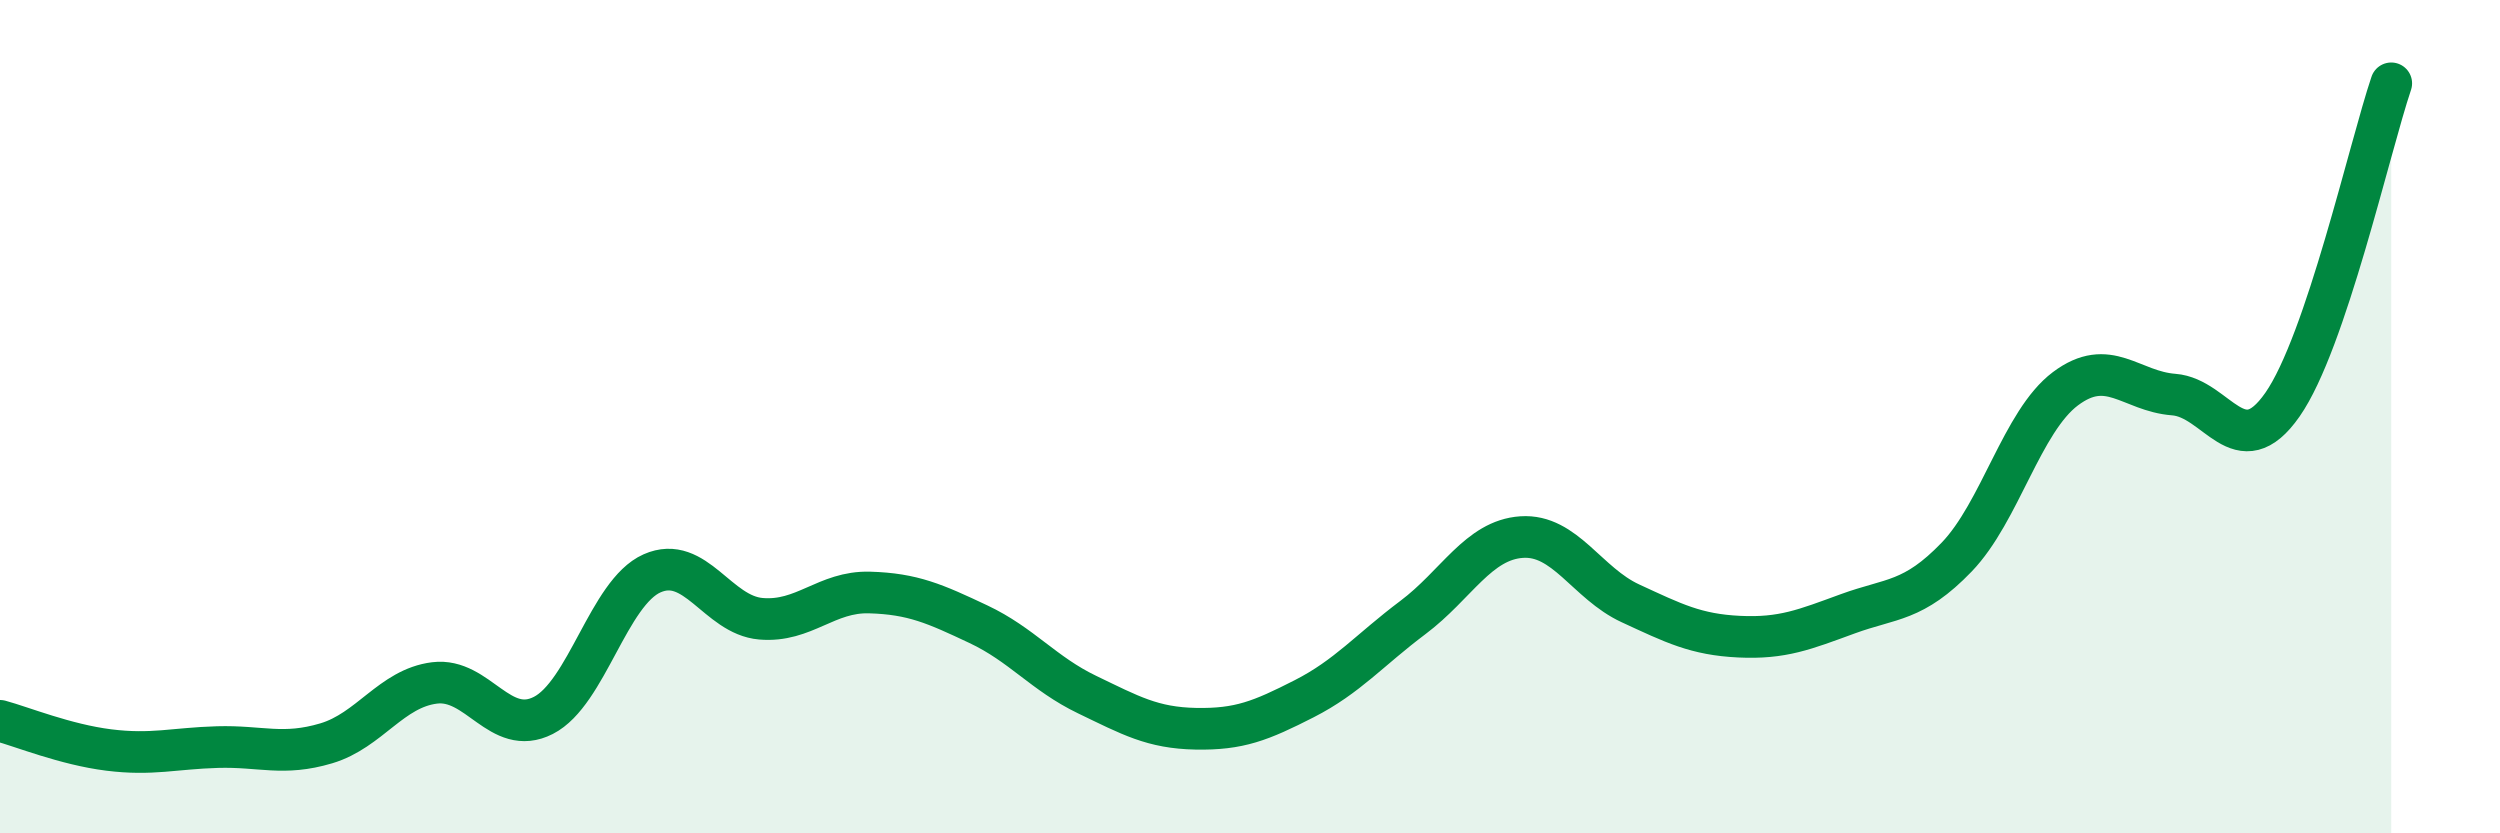
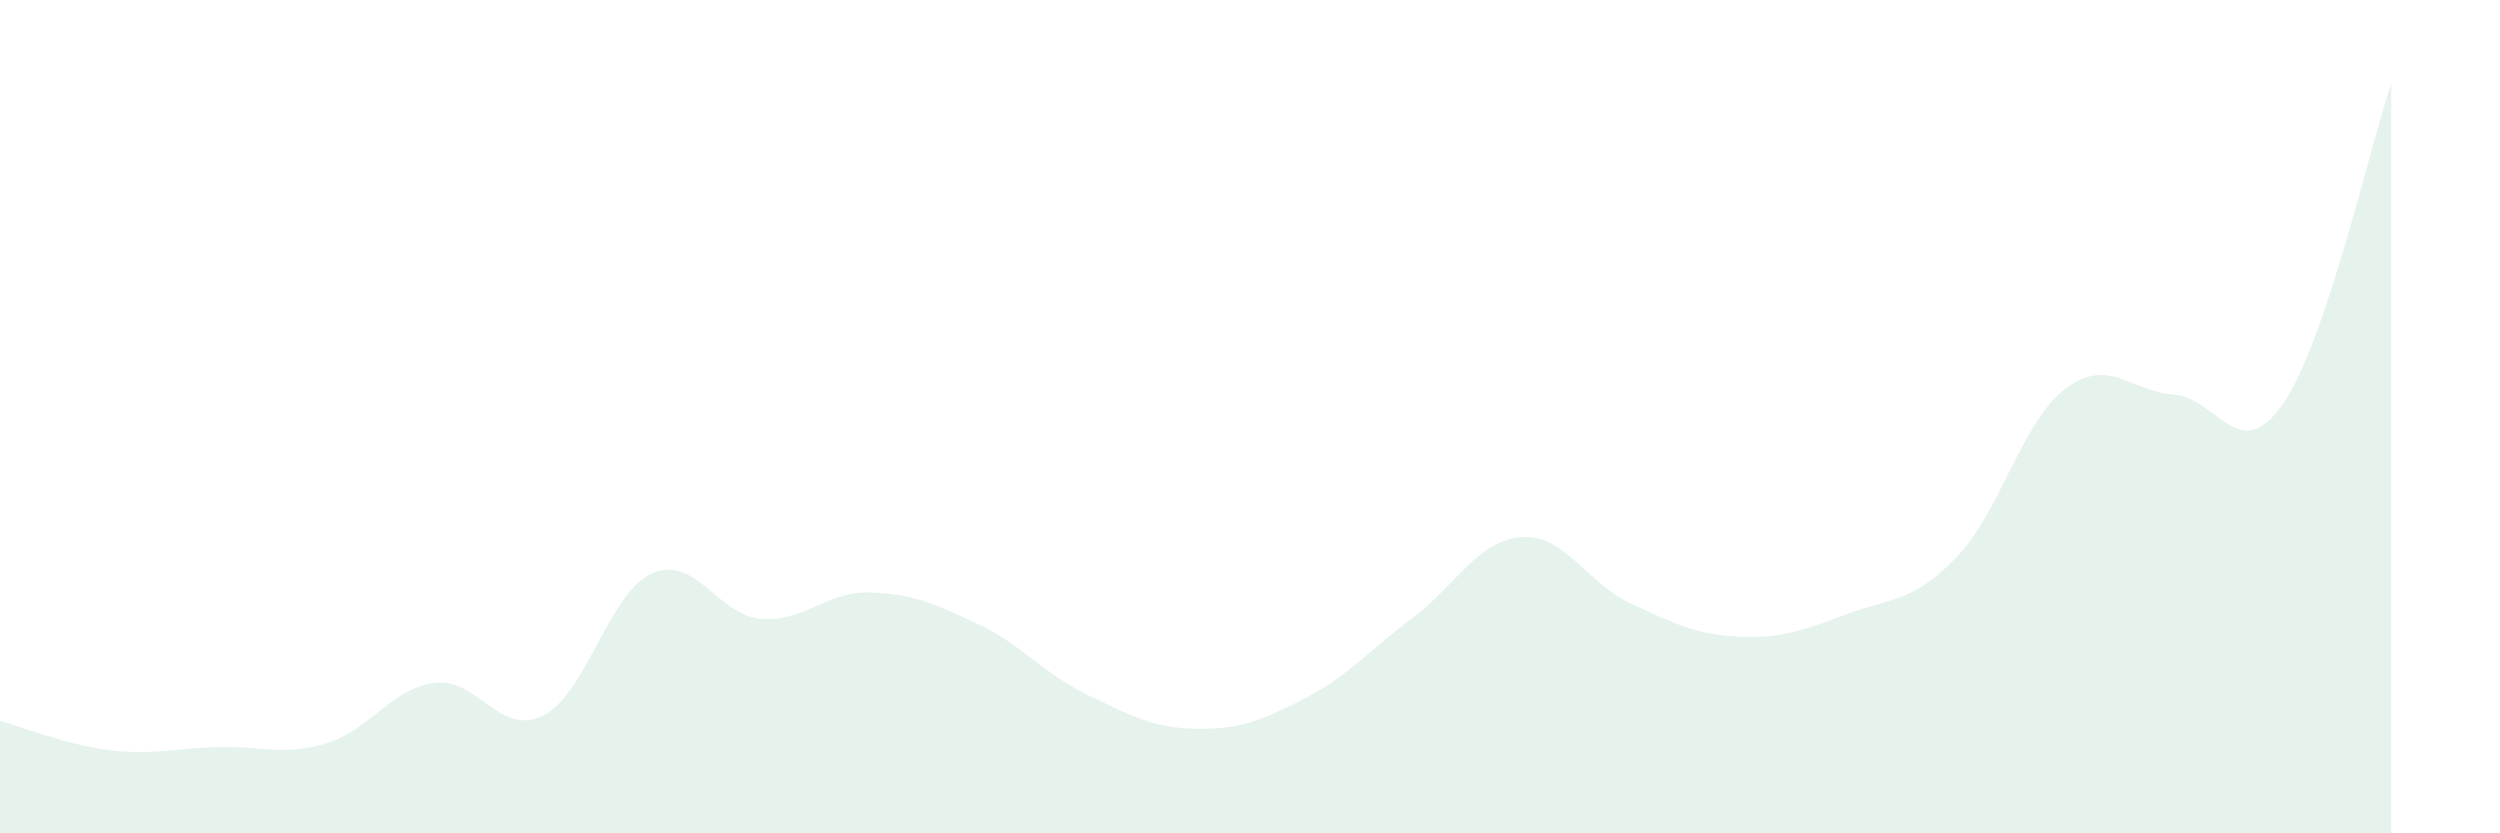
<svg xmlns="http://www.w3.org/2000/svg" width="60" height="20" viewBox="0 0 60 20">
  <path d="M 0,17.3 C 0.52,17.44 1.57,17.87 2.61,18 C 3.65,18.13 4.18,17.96 5.22,17.93 C 6.26,17.9 6.79,18.15 7.83,17.84 C 8.87,17.53 9.39,16.52 10.43,16.39 C 11.47,16.26 12,17.7 13.04,17.17 C 14.08,16.64 14.61,14.22 15.65,13.76 C 16.69,13.3 17.22,14.76 18.26,14.85 C 19.3,14.94 19.83,14.19 20.87,14.22 C 21.91,14.25 22.44,14.49 23.48,14.98 C 24.52,15.47 25.05,16.17 26.09,16.67 C 27.13,17.17 27.66,17.47 28.7,17.49 C 29.74,17.51 30.26,17.3 31.3,16.77 C 32.34,16.24 32.87,15.6 33.91,14.82 C 34.95,14.04 35.48,12.96 36.52,12.89 C 37.56,12.82 38.09,14 39.13,14.48 C 40.17,14.96 40.7,15.23 41.74,15.28 C 42.78,15.33 43.31,15.11 44.35,14.73 C 45.39,14.35 45.92,14.45 46.96,13.37 C 48,12.29 48.53,10.11 49.57,9.33 C 50.61,8.55 51.13,9.39 52.17,9.47 C 53.21,9.55 53.74,11.2 54.78,9.71 C 55.82,8.22 56.87,3.54 57.39,2L57.39 20L0 20Z" fill="#008740" opacity="0.1" stroke-linecap="round" stroke-linejoin="round" />
-   <path d="M 0,17.3 C 0.52,17.44 1.57,17.87 2.61,18 C 3.65,18.13 4.18,17.96 5.22,17.93 C 6.26,17.9 6.79,18.15 7.83,17.84 C 8.87,17.53 9.39,16.52 10.43,16.39 C 11.47,16.26 12,17.7 13.04,17.17 C 14.08,16.64 14.61,14.22 15.65,13.76 C 16.69,13.3 17.22,14.76 18.26,14.85 C 19.3,14.94 19.83,14.19 20.87,14.22 C 21.91,14.25 22.44,14.49 23.48,14.98 C 24.52,15.47 25.05,16.17 26.09,16.67 C 27.13,17.17 27.66,17.47 28.7,17.49 C 29.74,17.51 30.26,17.3 31.3,16.77 C 32.34,16.24 32.87,15.6 33.91,14.82 C 34.95,14.04 35.48,12.96 36.52,12.89 C 37.56,12.82 38.09,14 39.13,14.48 C 40.17,14.96 40.7,15.23 41.74,15.28 C 42.78,15.33 43.31,15.11 44.35,14.73 C 45.39,14.35 45.92,14.45 46.96,13.37 C 48,12.29 48.53,10.11 49.57,9.33 C 50.61,8.55 51.13,9.39 52.17,9.47 C 53.21,9.55 53.74,11.2 54.78,9.71 C 55.82,8.22 56.87,3.54 57.39,2" stroke="#008740" stroke-width="1" fill="none" stroke-linecap="round" stroke-linejoin="round" />
</svg>